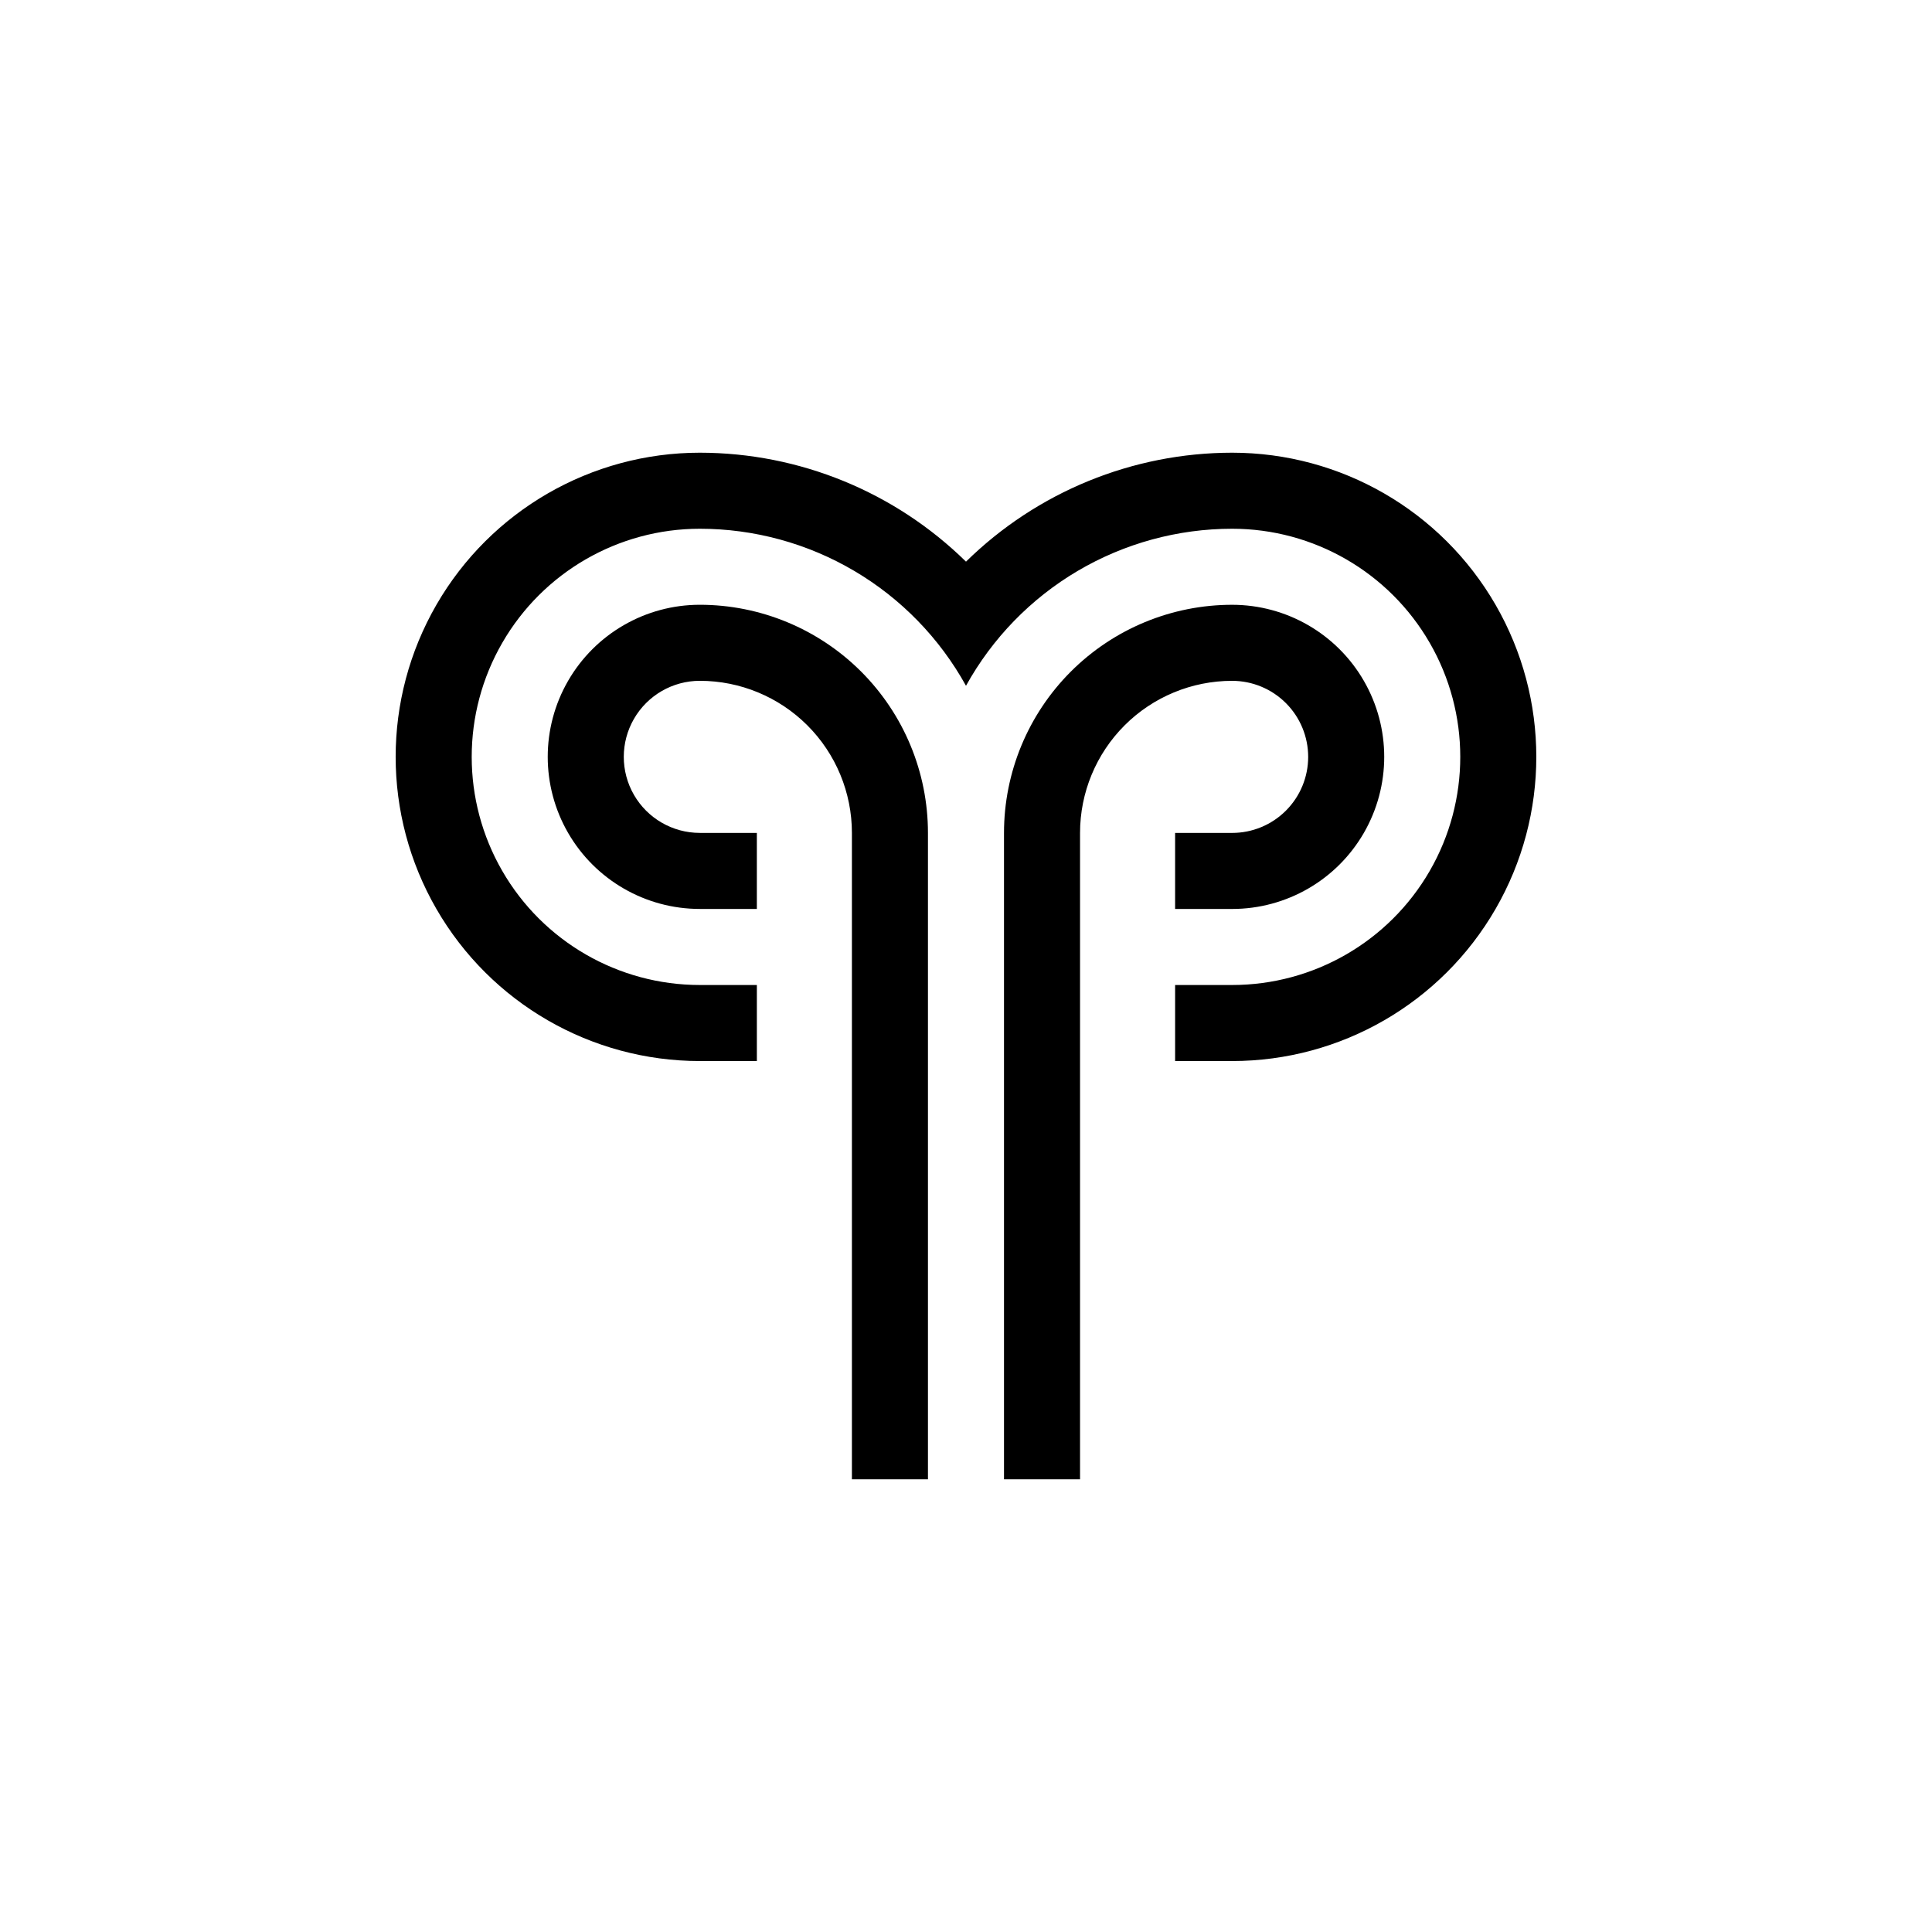
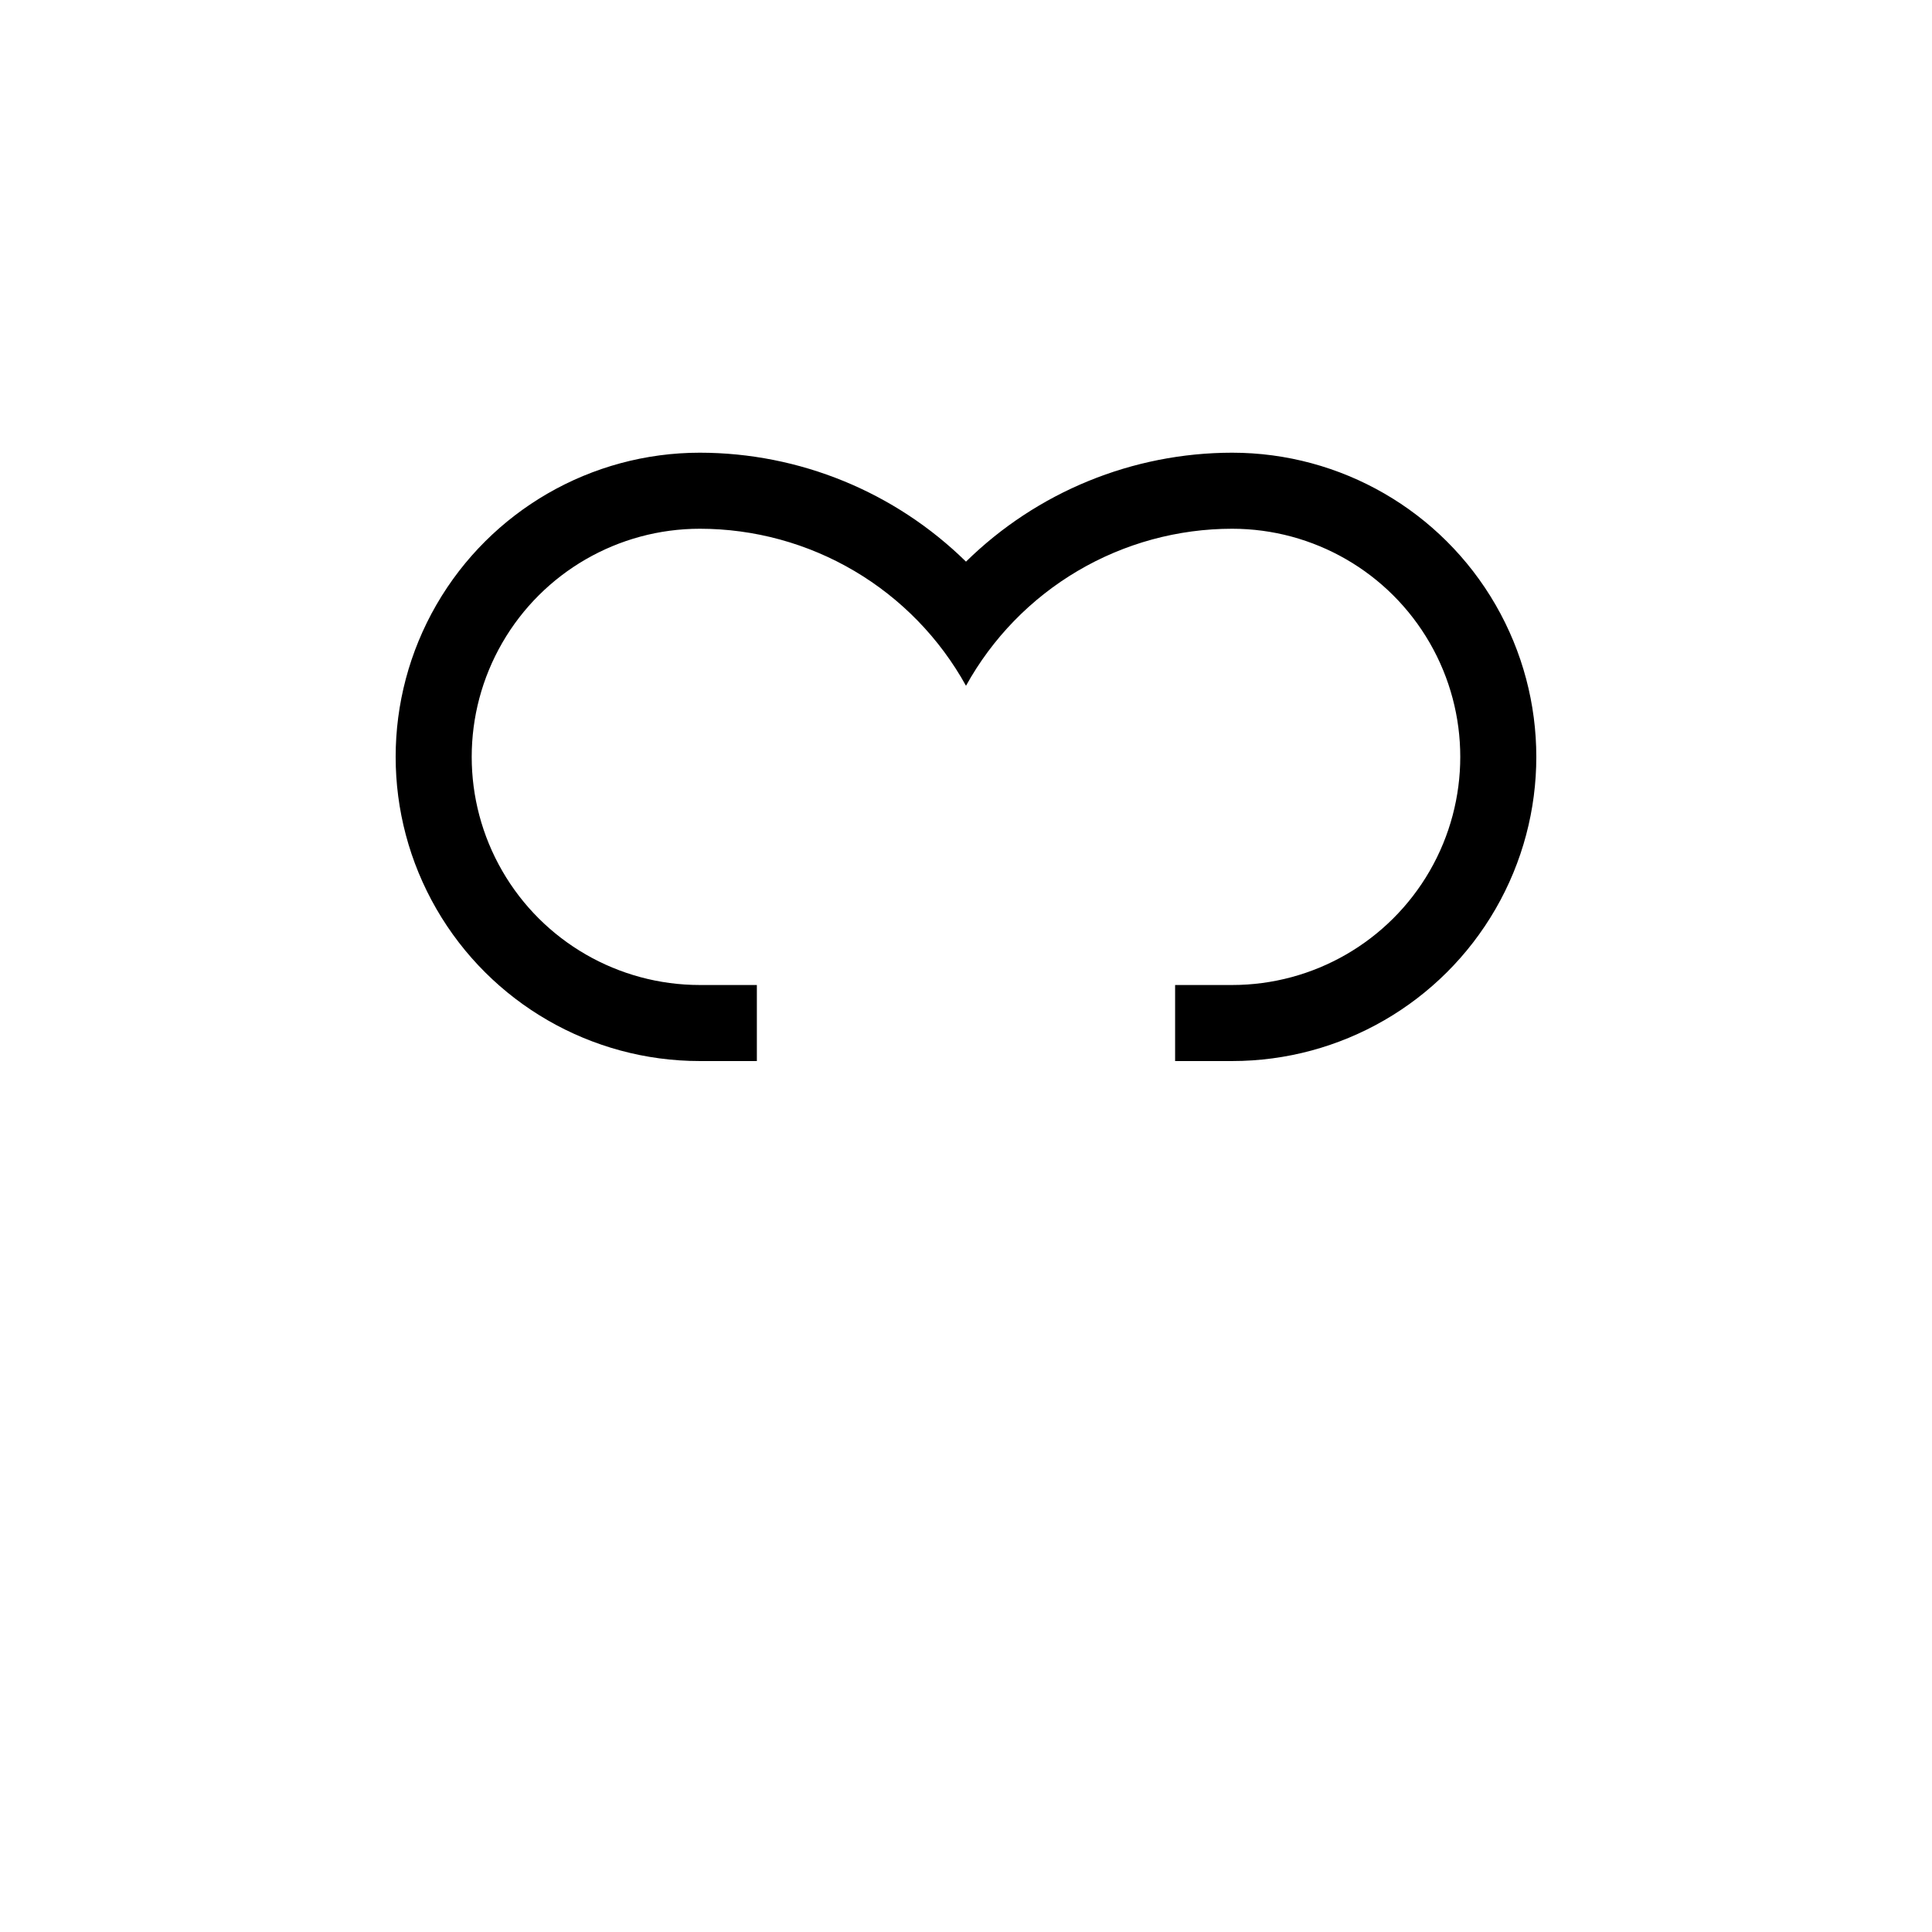
<svg xmlns="http://www.w3.org/2000/svg" fill="#000000" width="800px" height="800px" version="1.1" viewBox="144 144 512 512">
  <g>
-     <path d="m490.68 344.58c0 5.348-2.121 10.473-5.902 14.25-3.777 3.781-8.906 5.902-14.25 5.902h-15.113v20.152h15.113c14.398 0 27.707-7.68 34.906-20.152 7.199-12.469 7.199-27.832 0-40.305-7.199-12.469-20.508-20.152-34.906-20.152-16.035 0-31.41 6.371-42.75 17.707-11.336 11.34-17.707 26.719-17.707 42.75v171.3h20.152v-171.3c0-10.688 4.246-20.941 11.805-28.5 7.559-7.559 17.812-11.805 28.5-11.805 5.344 0 10.473 2.125 14.25 5.902 3.781 3.781 5.902 8.906 5.902 14.25z" />
    <path d="m470.53 263.97c-26.383 0.02-51.707 10.383-70.531 28.871-18.828-18.488-44.152-28.852-70.535-28.871-28.797 0-55.41 15.367-69.809 40.305-14.402 24.941-14.402 55.672 0 80.609 14.398 24.941 41.012 40.305 69.809 40.305h15.113v-20.152h-15.113c-21.598 0-41.559-11.523-52.355-30.227-10.801-18.707-10.801-41.754 0-60.457 10.797-18.707 30.758-30.23 52.355-30.23 14.402 0.004 28.543 3.867 40.945 11.184 12.402 7.32 22.621 17.828 29.59 30.434 6.965-12.605 17.184-23.113 29.586-30.434 12.406-7.316 26.543-11.18 40.945-11.184 21.602 0 41.559 11.523 52.359 30.23 10.797 18.703 10.797 41.75 0 60.457-10.801 18.703-30.758 30.227-52.359 30.227h-15.113v20.152h15.113c28.801 0 55.41-15.363 69.809-40.305 14.402-24.938 14.402-55.668 0-80.609-14.398-24.938-41.008-40.305-69.809-40.305z" />
-     <path d="m329.46 304.27c-14.398 0-27.703 7.684-34.906 20.152-7.199 12.473-7.199 27.836 0 40.305 7.203 12.473 20.508 20.152 34.906 20.152h15.113v-20.152h-15.113c-7.199 0-13.852-3.84-17.453-10.074-3.598-6.234-3.598-13.918 0-20.152 3.602-6.234 10.254-10.078 17.453-10.078 10.691 0 20.941 4.246 28.5 11.805 7.559 7.559 11.805 17.812 11.805 28.5v171.3h20.152v-171.3c0-16.031-6.367-31.41-17.707-42.75-11.34-11.336-26.715-17.707-42.75-17.707z" />
  </g>
</svg>